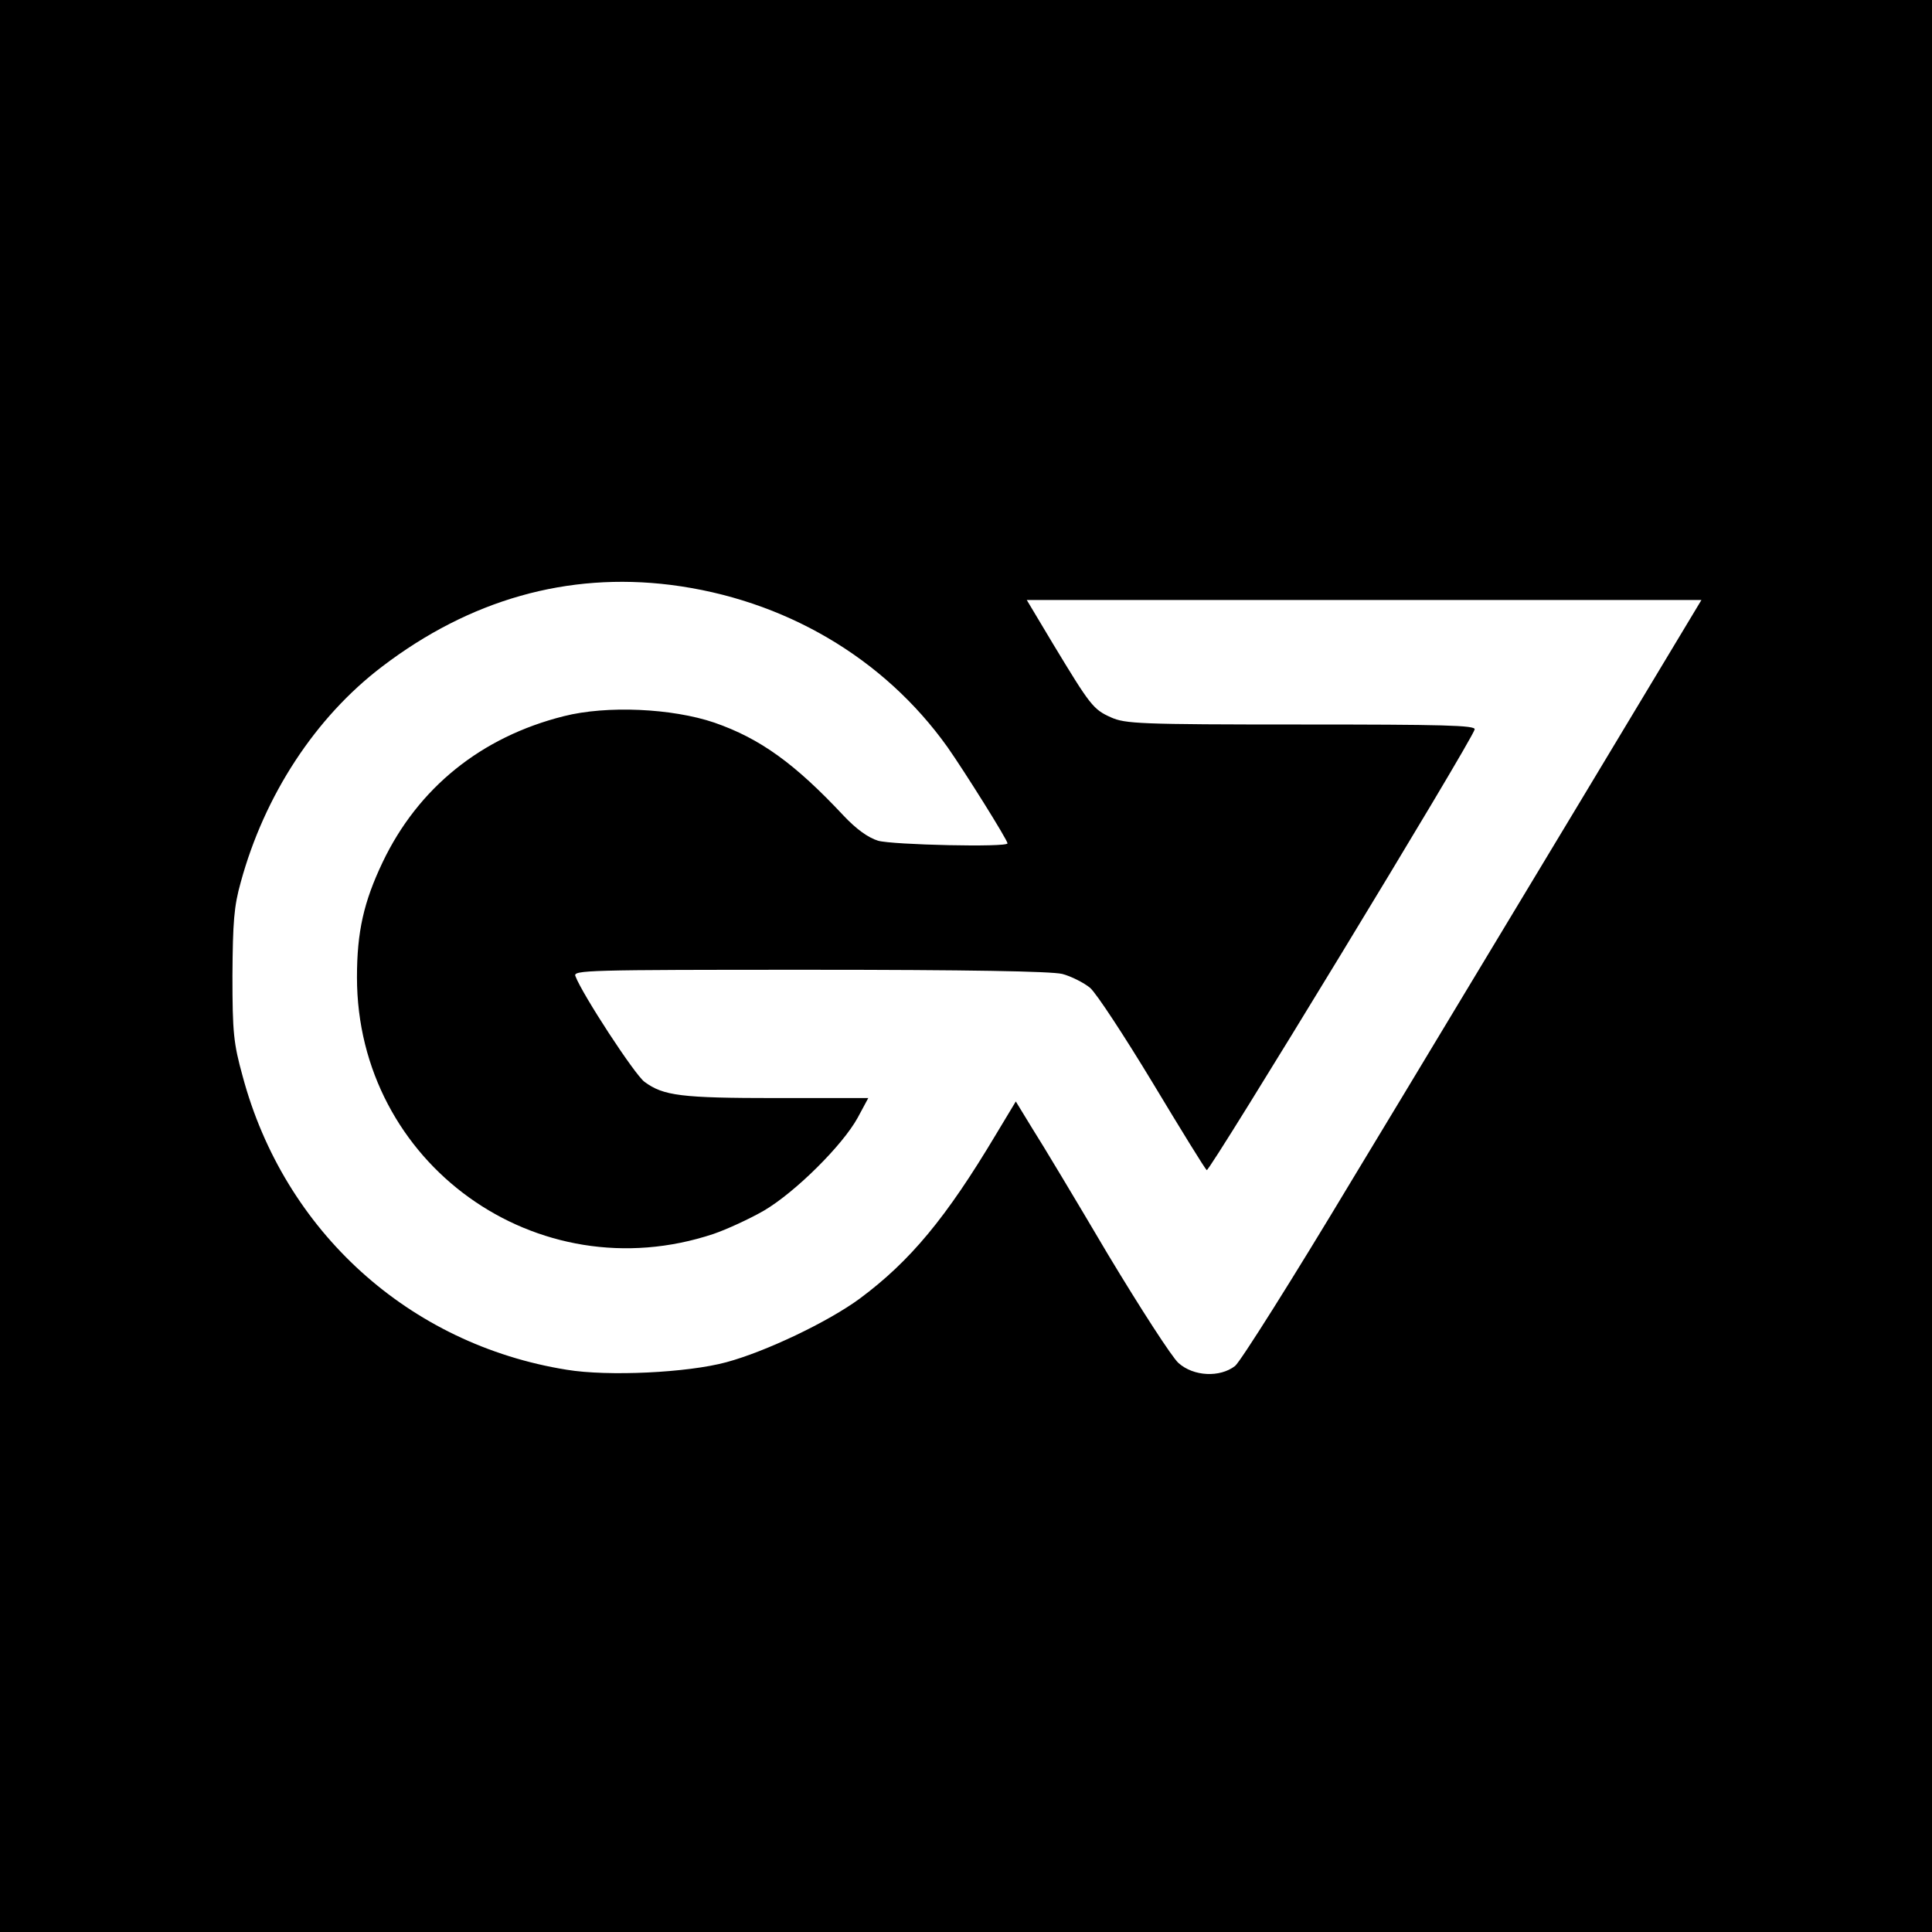
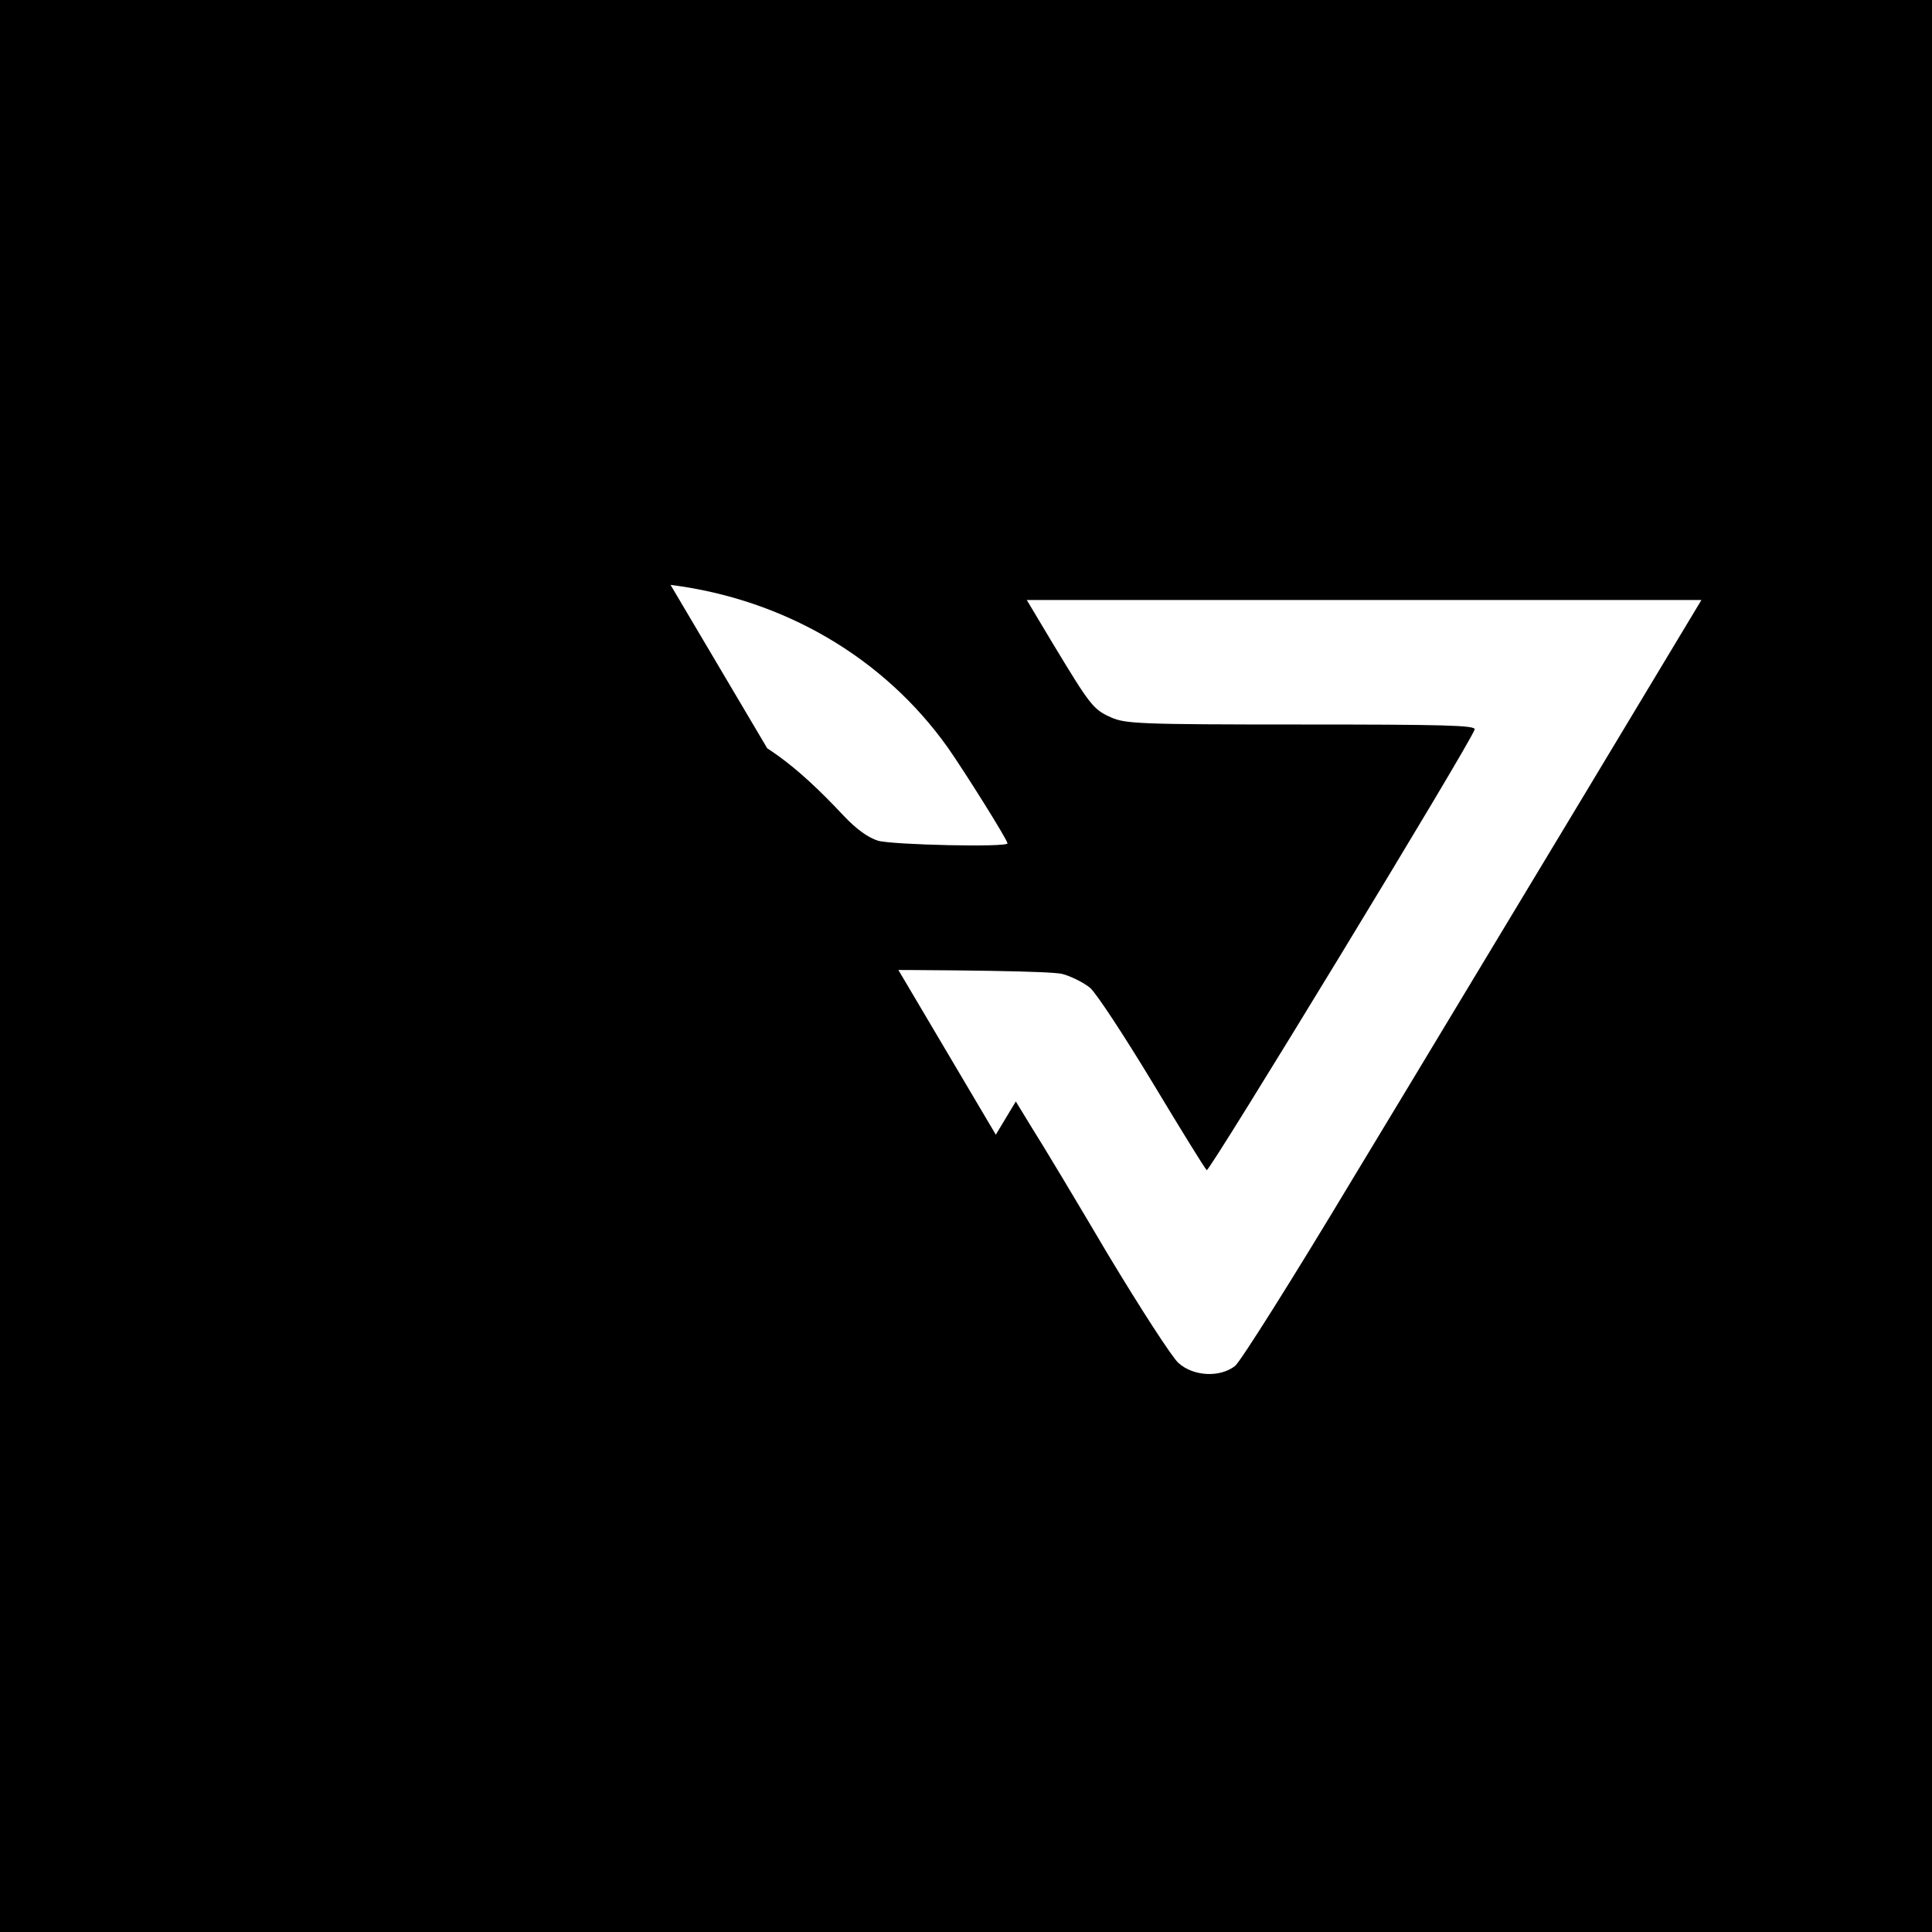
<svg xmlns="http://www.w3.org/2000/svg" version="1.0" width="512pt" height="512pt" viewBox="0 0 512 512" preserveAspectRatio="xMidYMid meet">
  <g transform="translate(0,512) scale(0.1,-0.1)" fill="#000000" stroke="none">
-     <path d="M0 2560 l0 -2560 2560 0 2560 0 0 2560 0 2560 -2560 0 -2560 0 0 -2560z m1777 1010 c301 -38 565 -193 734 -430 45 -64 159 -246 159 -255 0 -11 -305 -4 -343 7 -26 8 -57 30 -91 66 -130 139 -222 205 -343 247 -112 38 -285 46 -399 17 -219 -55 -386 -190 -480 -387 -50 -105 -68 -184 -68 -305 0 -493 477 -836 945 -680 35 12 96 40 134 62 83 49 208 173 248 246 l28 52 -243 0 c-253 0 -300 6 -350 43 -26 19 -165 232 -183 280 -7 16 27 17 620 17 420 0 640 -4 670 -11 23 -6 57 -23 74 -37 17 -15 91 -128 166 -252 74 -123 138 -227 143 -231 6 -7 703 1138 710 1168 3 11 -85 13 -460 13 -430 0 -466 2 -504 19 -47 21 -55 32 -153 194 l-70 117 894 0 894 0 -320 -532 c-177 -293 -449 -746 -606 -1005 -156 -260 -296 -482 -310 -493 -40 -31 -110 -28 -150 8 -17 15 -101 145 -187 288 -85 144 -175 294 -200 333 l-44 72 -53 -88 c-132 -221 -227 -335 -360 -434 -84 -62 -250 -141 -354 -169 -103 -28 -314 -38 -423 -20 -418 67 -749 367 -859 778 -24 87 -27 115 -27 267 1 142 4 183 22 247 63 231 198 437 374 571 233 178 492 251 765 217z" />
+     <path d="M0 2560 l0 -2560 2560 0 2560 0 0 2560 0 2560 -2560 0 -2560 0 0 -2560z m1777 1010 c301 -38 565 -193 734 -430 45 -64 159 -246 159 -255 0 -11 -305 -4 -343 7 -26 8 -57 30 -91 66 -130 139 -222 205 -343 247 -112 38 -285 46 -399 17 -219 -55 -386 -190 -480 -387 -50 -105 -68 -184 -68 -305 0 -493 477 -836 945 -680 35 12 96 40 134 62 83 49 208 173 248 246 l28 52 -243 0 c-253 0 -300 6 -350 43 -26 19 -165 232 -183 280 -7 16 27 17 620 17 420 0 640 -4 670 -11 23 -6 57 -23 74 -37 17 -15 91 -128 166 -252 74 -123 138 -227 143 -231 6 -7 703 1138 710 1168 3 11 -85 13 -460 13 -430 0 -466 2 -504 19 -47 21 -55 32 -153 194 l-70 117 894 0 894 0 -320 -532 c-177 -293 -449 -746 -606 -1005 -156 -260 -296 -482 -310 -493 -40 -31 -110 -28 -150 8 -17 15 -101 145 -187 288 -85 144 -175 294 -200 333 l-44 72 -53 -88 z" />
  </g>
</svg>